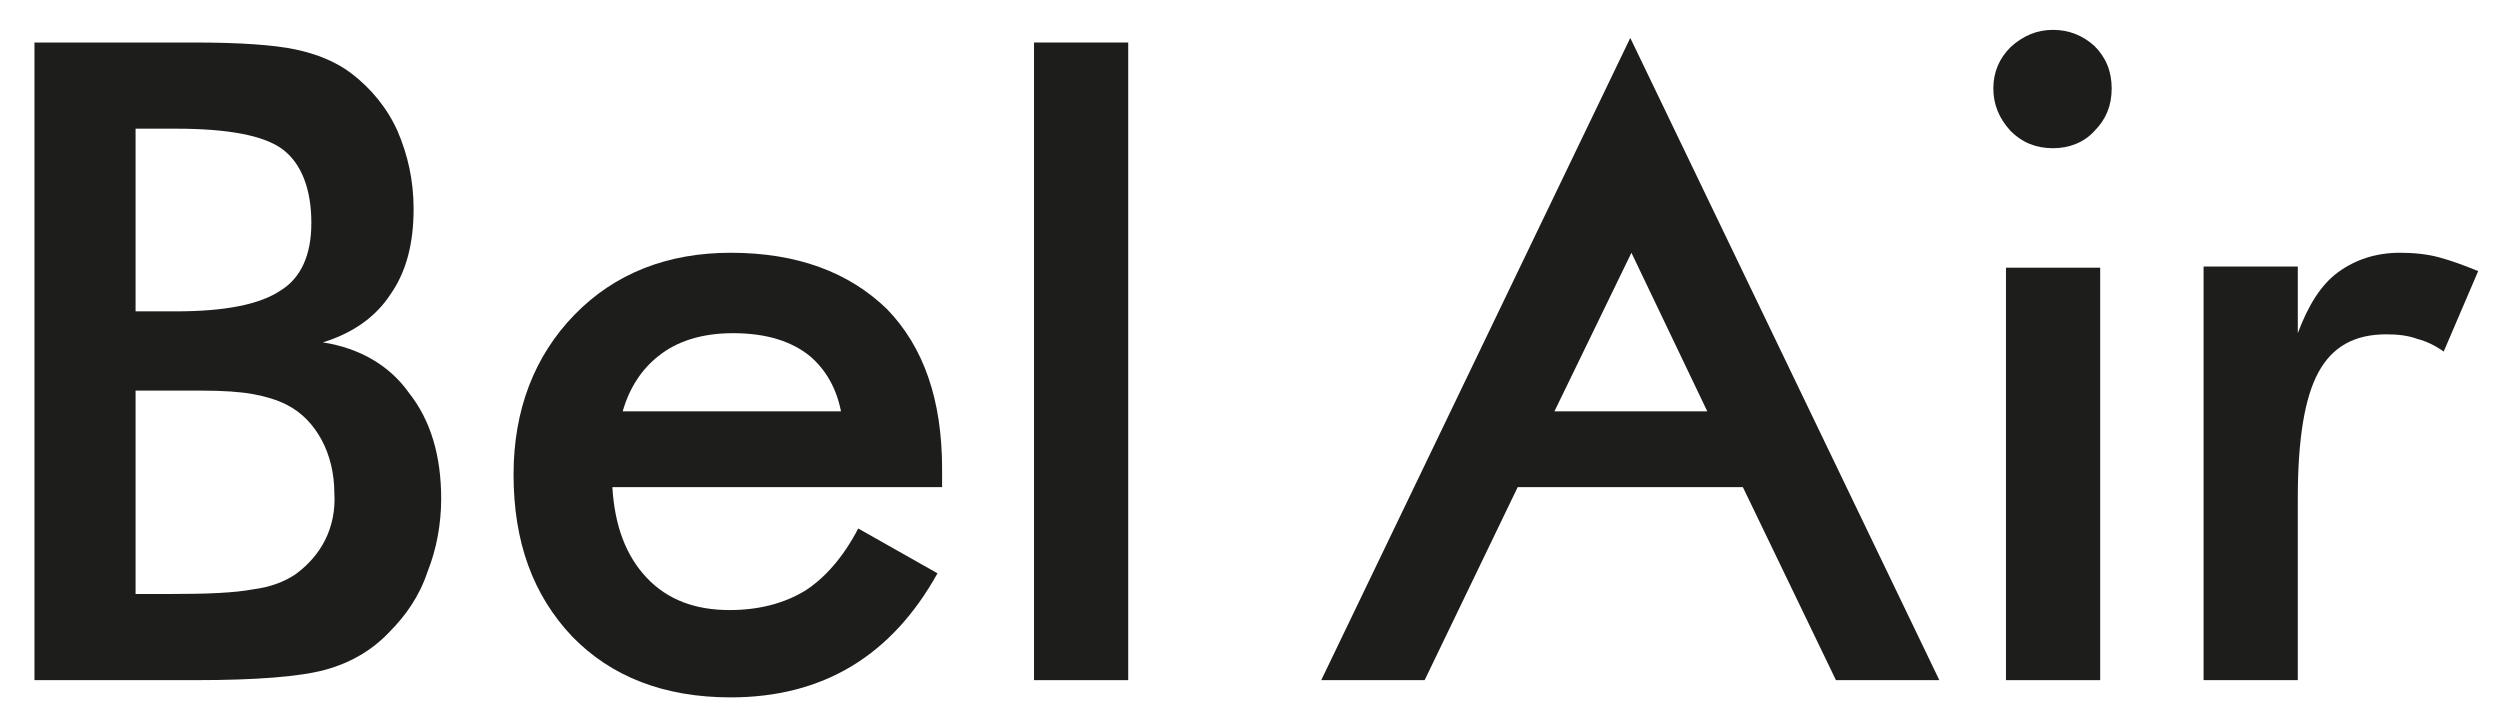
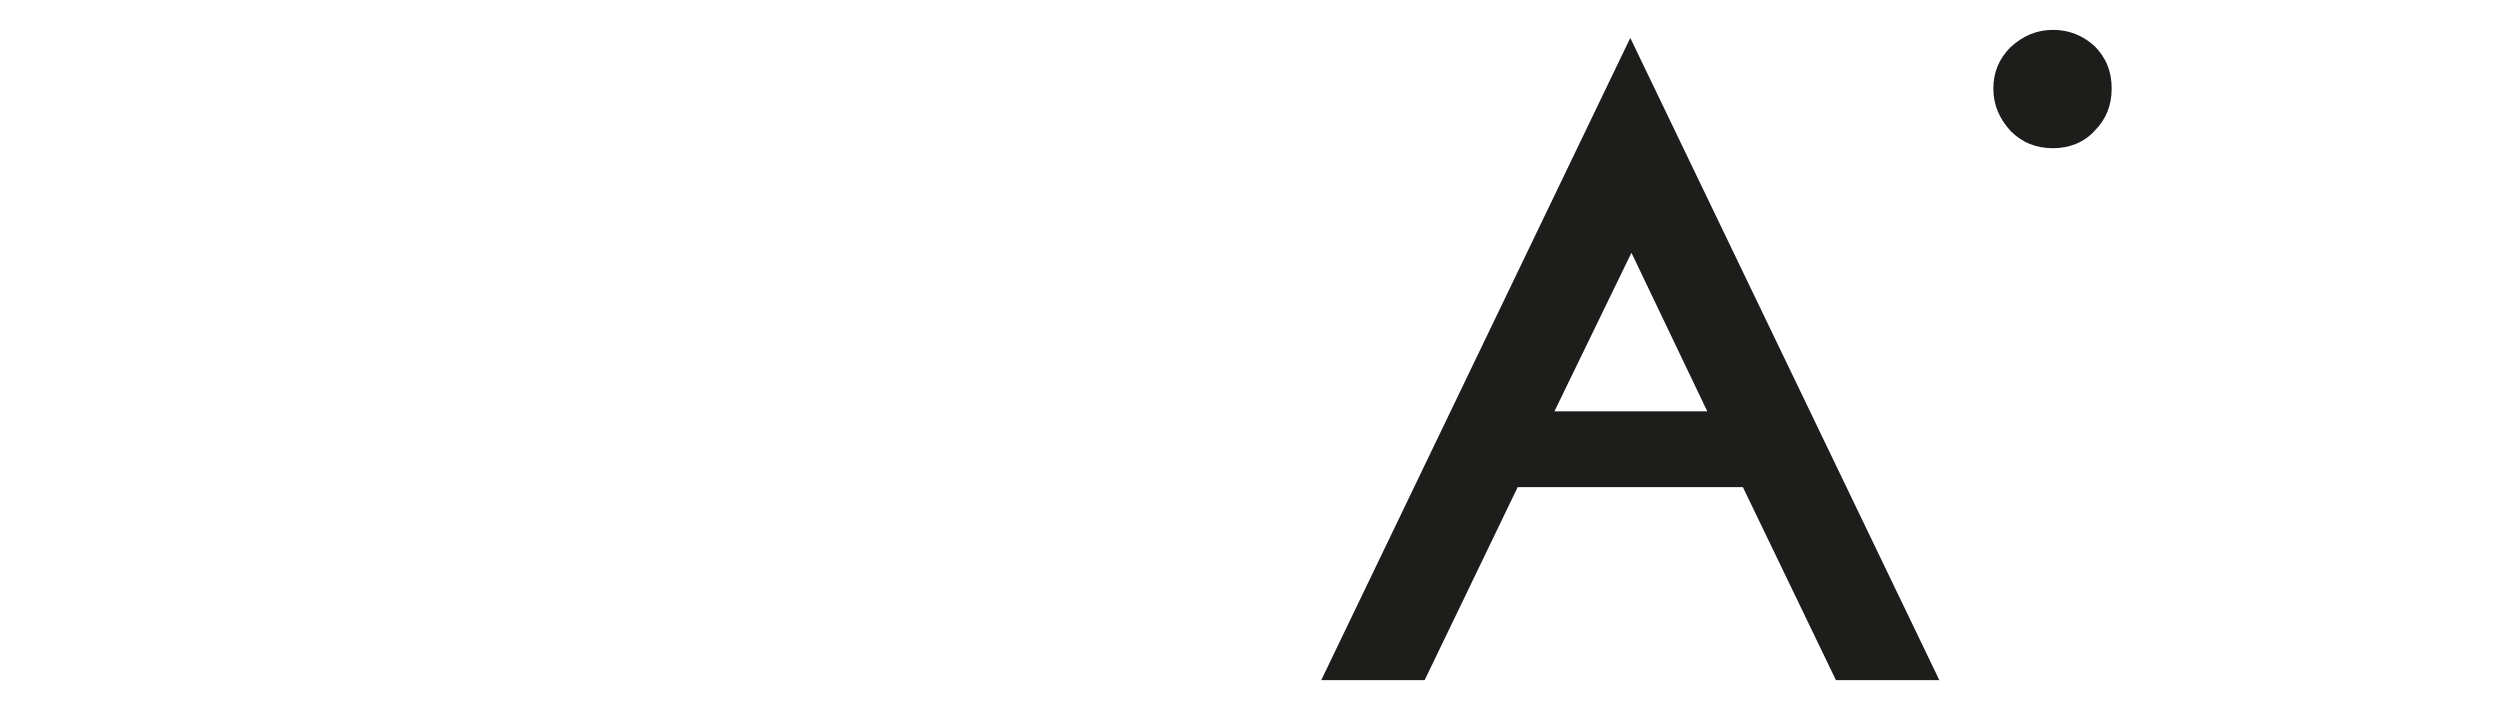
<svg xmlns="http://www.w3.org/2000/svg" version="1.1" id="Capa_1" x="0px" y="0px" viewBox="0 0 217.6 62.9" style="enable-background:new 0 0 217.6 62.9;" xml:space="preserve">
  <style type="text/css">
	.st0{fill:#1D1D1B;}
</style>
  <g>
-     <path class="st0" d="M28.1,29.8c2.6-0.8,4.6-2.2,5.9-4.2c1.4-2,2-4.5,2-7.4c0-2.5-0.5-4.7-1.4-6.8c-0.9-2-2.3-3.7-4-5   c-1.3-1-3-1.7-4.9-2.1c-1.9-0.4-4.9-0.6-8.8-0.6H3v55.5H17c5.3,0,9.1-0.3,11.3-0.9c2.2-0.6,4.1-1.7,5.6-3.3   c1.4-1.4,2.6-3.1,3.3-5.2c0.8-2,1.2-4.2,1.2-6.4c0-3.7-0.9-6.8-2.8-9.2C33.9,31.8,31.3,30.3,28.1,29.8z M11.8,11.2h3.5   c4.6,0,7.7,0.6,9.3,1.8c1.6,1.2,2.5,3.4,2.5,6.4c0,2.8-0.9,4.8-2.7,5.9c-1.8,1.2-4.8,1.8-9.1,1.8h-3.5V11.2z M28.3,47   c-0.6,1.2-1.5,2.2-2.6,3c-0.9,0.6-2.1,1.1-3.7,1.3c-1.6,0.3-3.9,0.4-7.1,0.4h-3.1V34h3.1h2.7c1.8,0,3.3,0.1,4.4,0.3   c1.1,0.2,2.1,0.5,2.9,0.9c1.4,0.7,2.4,1.8,3.1,3.1c0.7,1.3,1.1,2.9,1.1,4.6C29.2,44.4,28.9,45.8,28.3,47z" />
-     <path class="st0" d="M63.6,22c-5.5,0-10.1,1.8-13.6,5.4c-3.5,3.6-5.3,8.3-5.3,13.9c0,5.9,1.7,10.5,5.1,14.1c3.4,3.5,8,5.3,13.8,5.3   c4,0,7.5-0.9,10.5-2.7c3-1.8,5.5-4.5,7.5-8.1l-6.9-3.9c-1.3,2.5-2.9,4.3-4.6,5.4c-1.8,1.1-4,1.7-6.6,1.7c-3,0-5.4-0.9-7.2-2.8   c-1.8-1.9-2.8-4.5-3-7.9H82v-1.6c0-6-1.6-10.6-4.8-13.9C73.9,23.7,69.4,22,63.6,22z M57.3,31c1.6-1.3,3.8-2,6.5-2   c2.9,0,5.1,0.7,6.7,2c1.4,1.2,2.3,2.8,2.7,4.8H54.2C54.8,33.7,55.9,32.1,57.3,31z" />
-     <rect x="90" y="3.7" class="st0" width="8.2" height="55.5" />
    <path class="st0" d="M178.7,2.6c-1.4,0-2.6,0.5-3.7,1.5c-1,1-1.5,2.2-1.5,3.6c0,1.4,0.5,2.6,1.5,3.7c1,1,2.2,1.5,3.7,1.5   c1.4,0,2.7-0.5,3.6-1.5c1-1,1.5-2.2,1.5-3.7c0-1.5-0.5-2.7-1.5-3.7C181.3,3.1,180.1,2.6,178.7,2.6z" />
-     <rect x="174.6" y="23.3" class="st0" width="8.2" height="35.9" />
-     <path class="st0" d="M212.3,22.4c-1.1-0.3-2.3-0.4-3.4-0.4c-2.1,0-3.9,0.6-5.4,1.7c-1.5,1.1-2.6,2.9-3.5,5.3v-5.8h-8.2v36h8.2V43.4   c0-5.2,0.6-8.8,1.8-11c1.2-2.2,3.1-3.3,5.9-3.3c1,0,1.9,0.1,2.7,0.4c0.8,0.2,1.6,0.6,2.3,1.1l3-7C214.5,23.1,213.4,22.7,212.3,22.4   z" />
    <path class="st0" d="M115,59.2h9l8.1-16.8h19.6l8.1,16.8h9L141.9,3.3L115,59.2z M135.3,35.8l6.7-13.8l6.6,13.8H135.3z" />
  </g>
</svg>